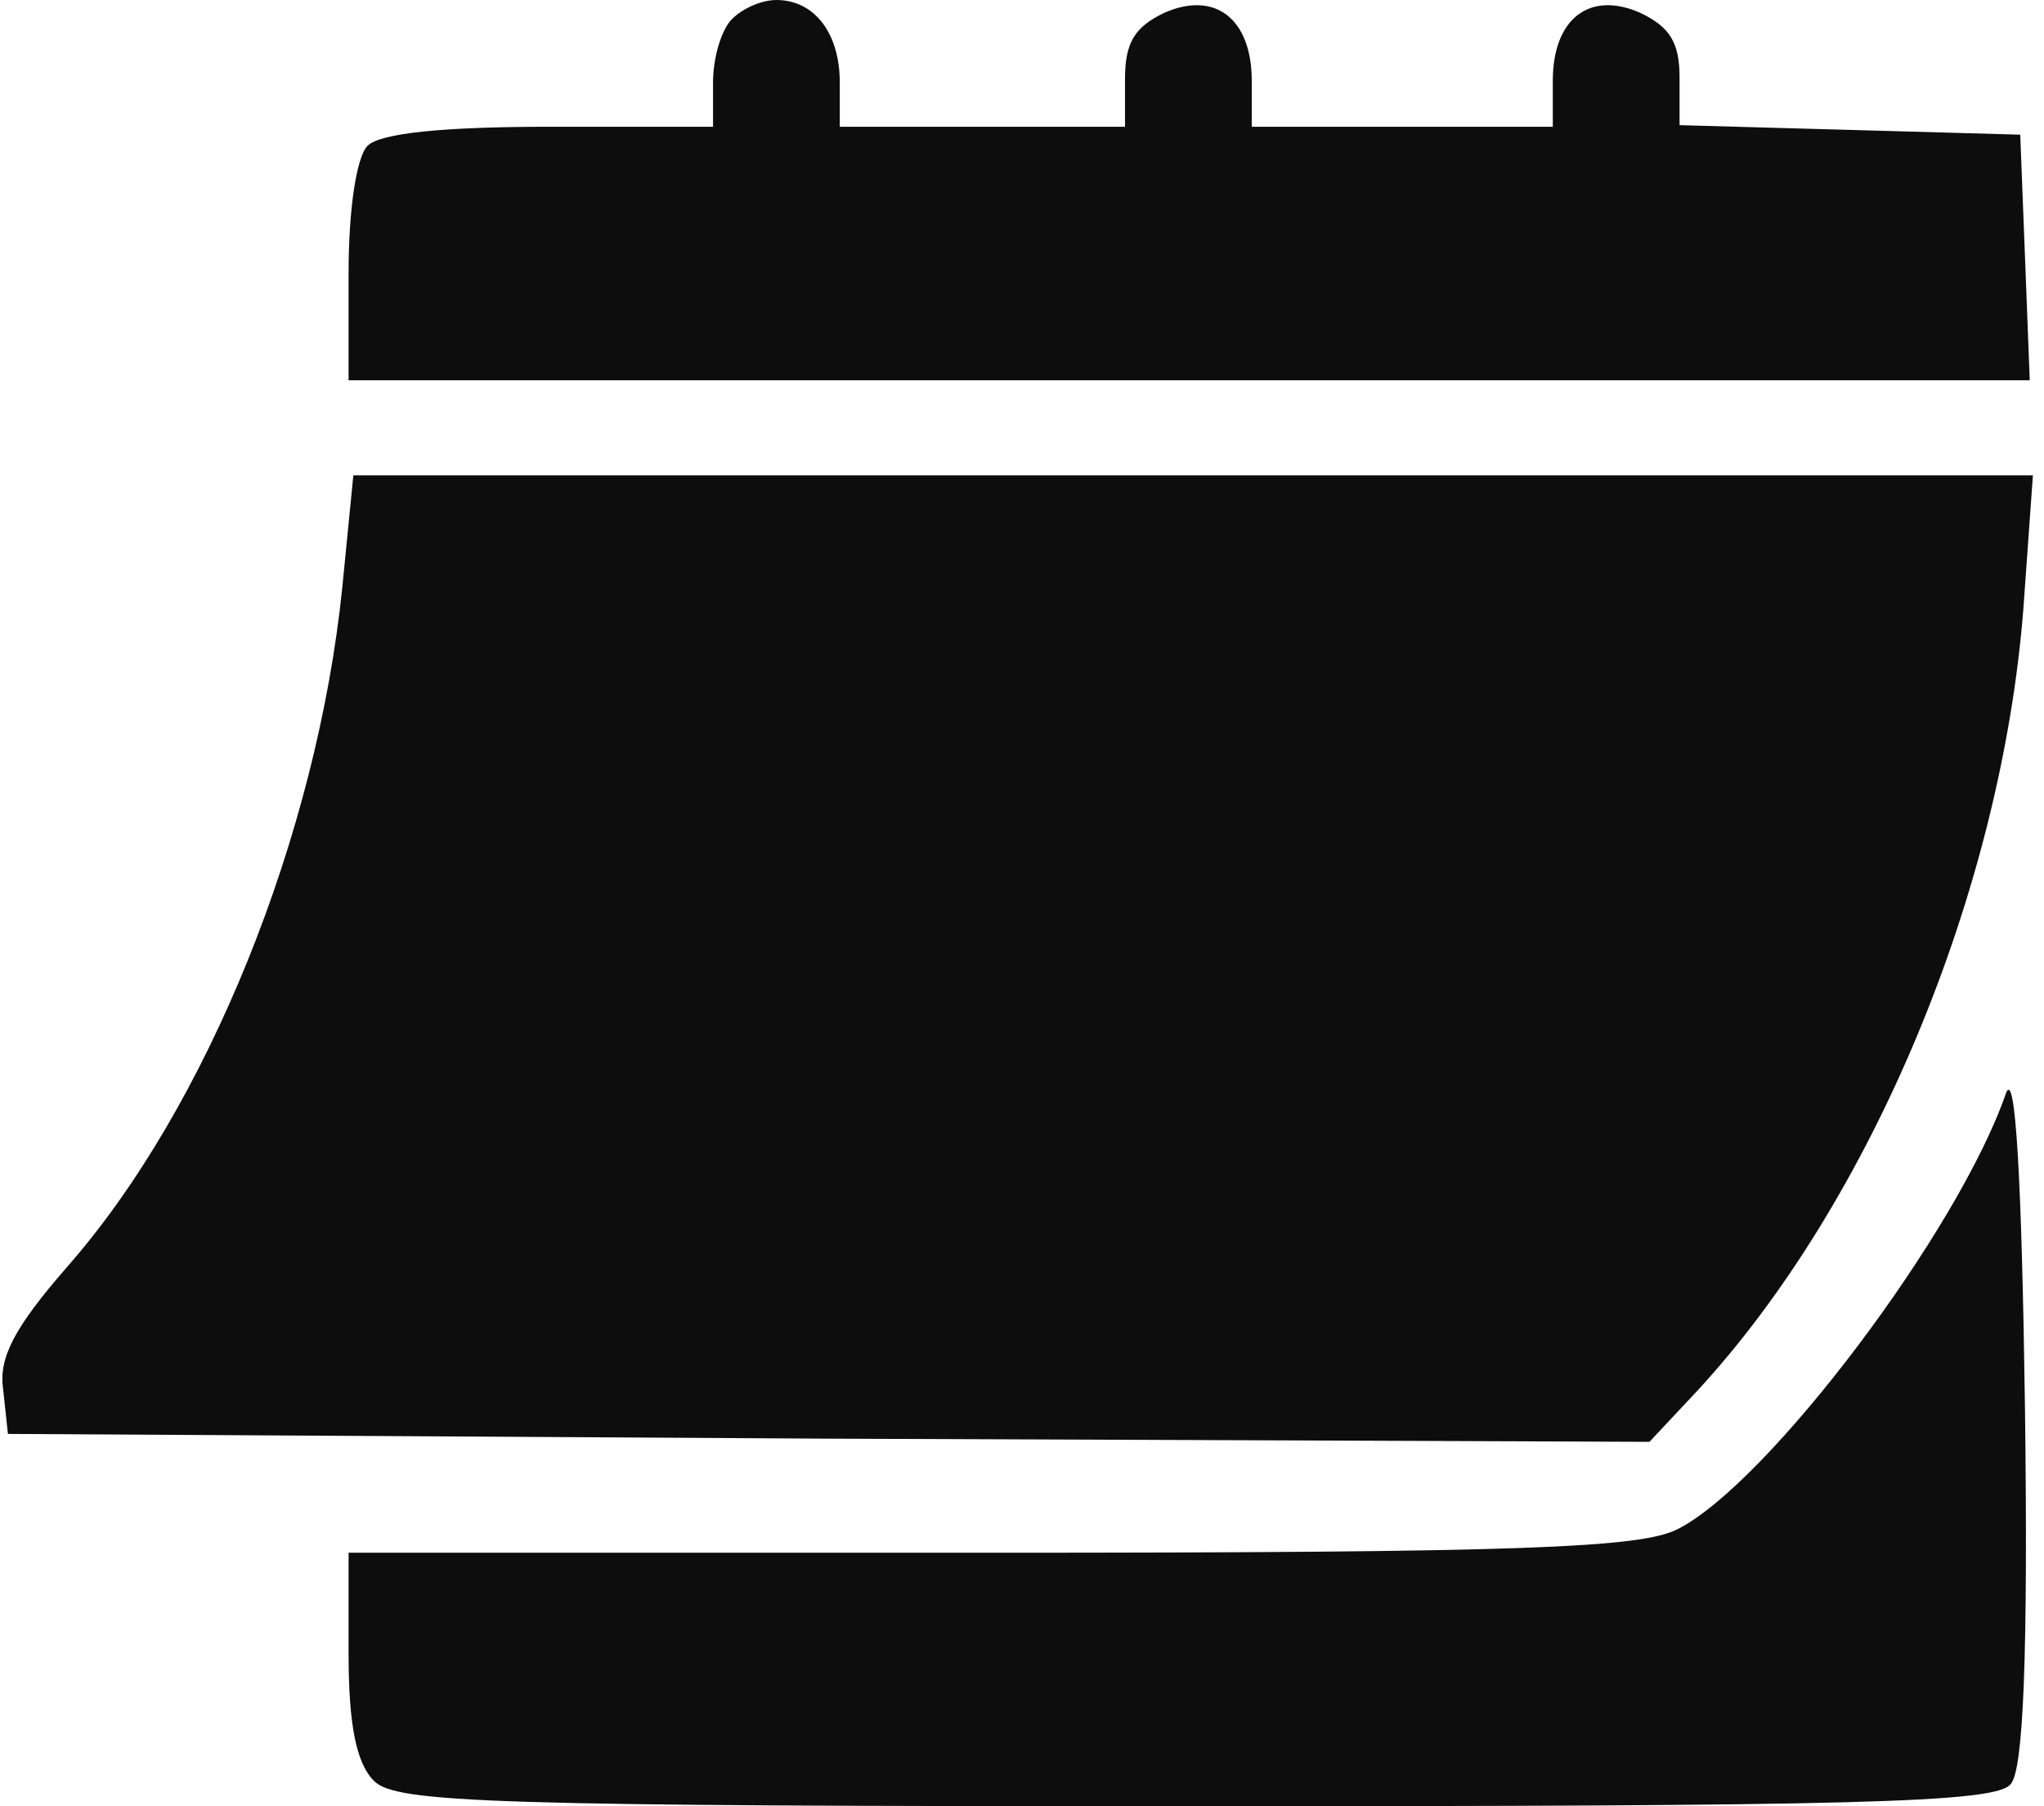
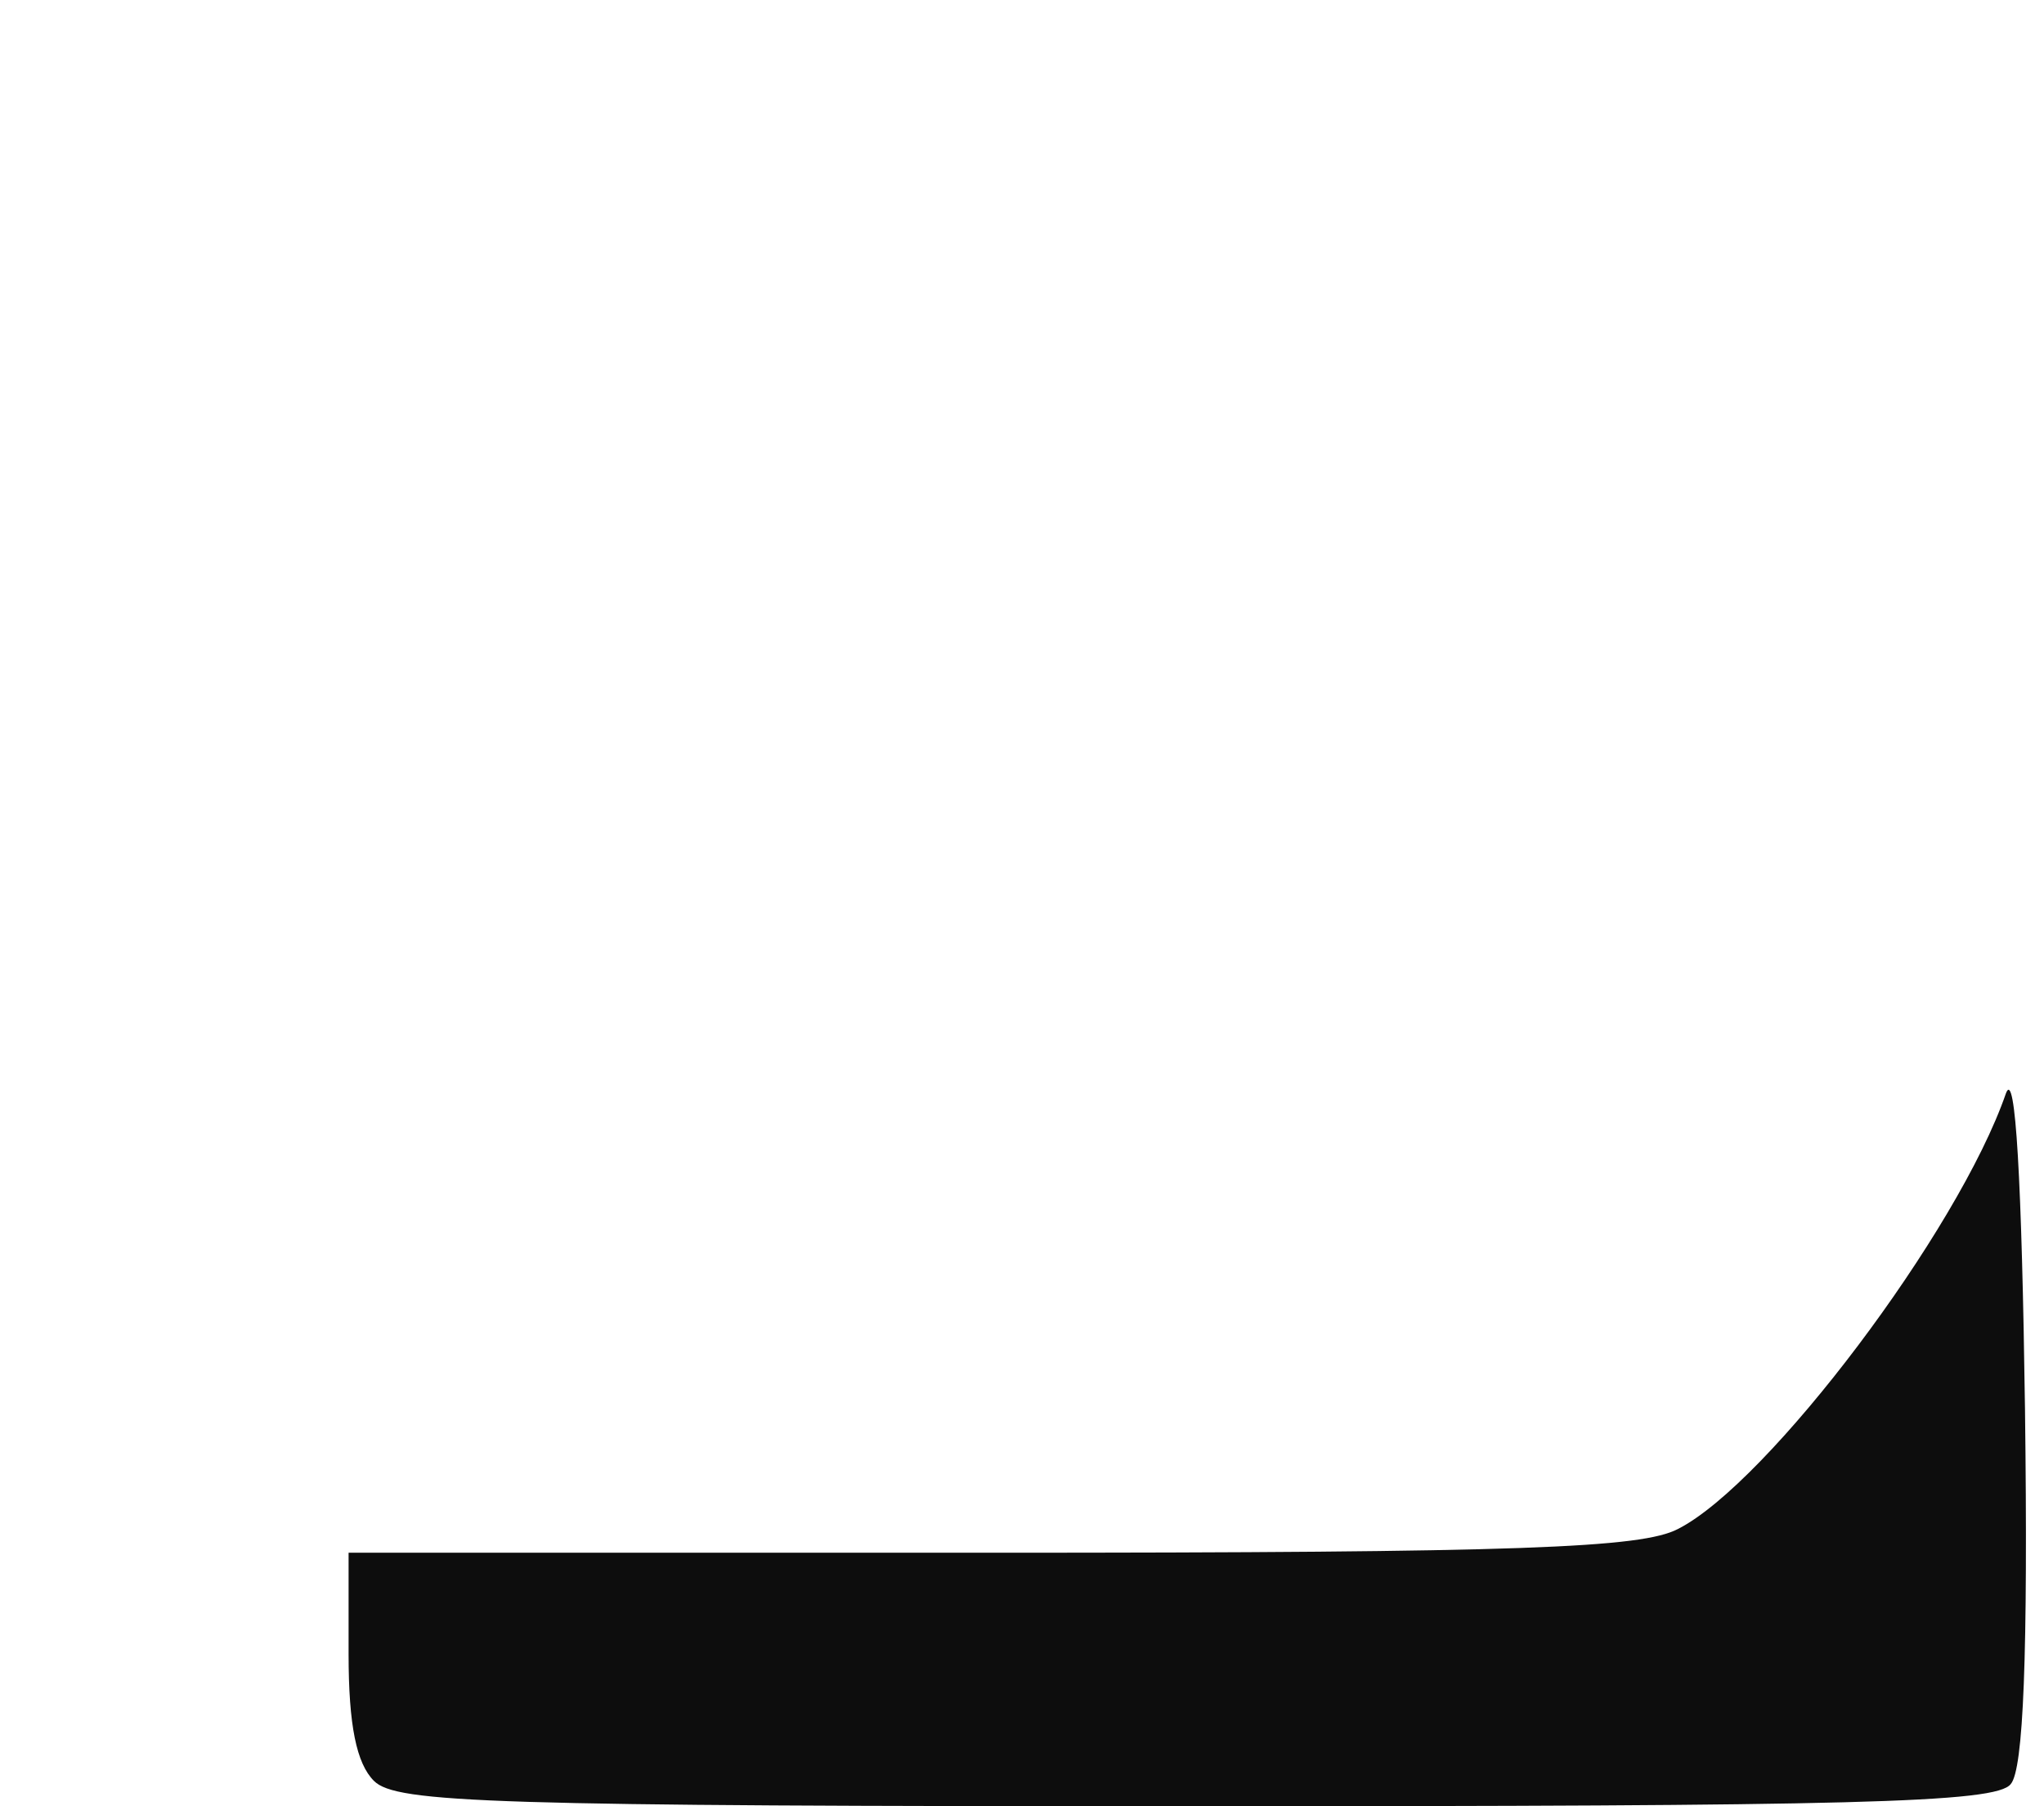
<svg xmlns="http://www.w3.org/2000/svg" viewBox="0 0 129.00 114.00" data-guides="{&quot;vertical&quot;:[],&quot;horizontal&quot;:[]}">
-   <path fill="#0d0d0d" stroke="none" fill-opacity="1" stroke-width="1" stroke-opacity="1" id="tSvg106c1beaac9" title="Path 30" d="M46.2 1.2C45.5 1.9 45 3.7 45 5.2C45 6.133 45 7.067 45 8C41.567 8 38.133 8 34.7 8C28 8 24 8.4 23.2 9.2C22.5 9.9 22 13.2 22 17.2C22 19.467 22 21.733 22 24C39.667 24 57.333 24 75 24C92.7 24 110.4 24 128.1 24C128 21.4 127.9 18.8 127.8 16.2C127.7 13.633 127.6 11.067 127.5 8.5C123.933 8.4 120.367 8.3 116.8 8.2C113.2 8.1 109.6 8 106 7.9C106 6.9 106 5.9 106 4.9C106 2.7 105.4 1.7 103.5 0.8C100.3 -0.6 98 1.2 98 5.1C98 6.067 98 7.033 98 8C94.833 8 91.667 8 88.5 8C85.333 8 82.167 8 79 8C79 7.033 79 6.067 79 5.1C79 1.2 76.7 -0.6 73.5 0.8C71.6 1.7 71 2.7 71 5C71 6 71 7 71 8C68 8 65 8 62 8C59 8 56 8 53 8C53 7.067 53 6.133 53 5.2C53 2.1 51.4 0 49 0C48.1 0 46.9 0.5 46.2 1.2Z" />
-   <path fill="#0d0d0d" stroke="none" fill-opacity="1" stroke-width="1" stroke-opacity="1" id="tSvg15945231254" title="Path 31" d="M21.6 37.1C20 52.7 13.1 69.9 4.2 80C0.9 83.8 -0.1 85.7 0.2 87.7C0.3 88.633 0.4 89.567 0.5 90.5C17.767 90.6 35.033 90.7 52.3 90.8C69.567 90.867 86.833 90.933 104.1 91C105.1 89.933 106.1 88.867 107.1 87.8C118.1 75.9 126.3 56.3 127.7 38.4C127.9 35.6 128.1 32.8 128.3 30C110.633 30 92.967 30 75.3 30C57.633 30 39.967 30 22.3 30C22.067 32.367 21.833 34.733 21.6 37.1Z" />
  <path fill="#0d0d0d" stroke="none" fill-opacity="1" stroke-width="1" stroke-opacity="1" id="tSvgde2912de4c" title="Path 32" d="M126.6 69C123.6 77.7 111.6 93.6 105.9 96.5C103.6 97.7 96.1 98 62.5 98C49 98 35.5 98 22 98C22 100.133 22 102.267 22 104.4C22 108.9 22.5 111.3 23.6 112.4C25 113.8 31 114 75.4 114C116.9 114 126 113.8 126.9 112.6C127.7 111.7 128 104.5 127.8 88.9C127.6 74.5 127.2 67.4 126.6 69Z" />
  <defs />
</svg>